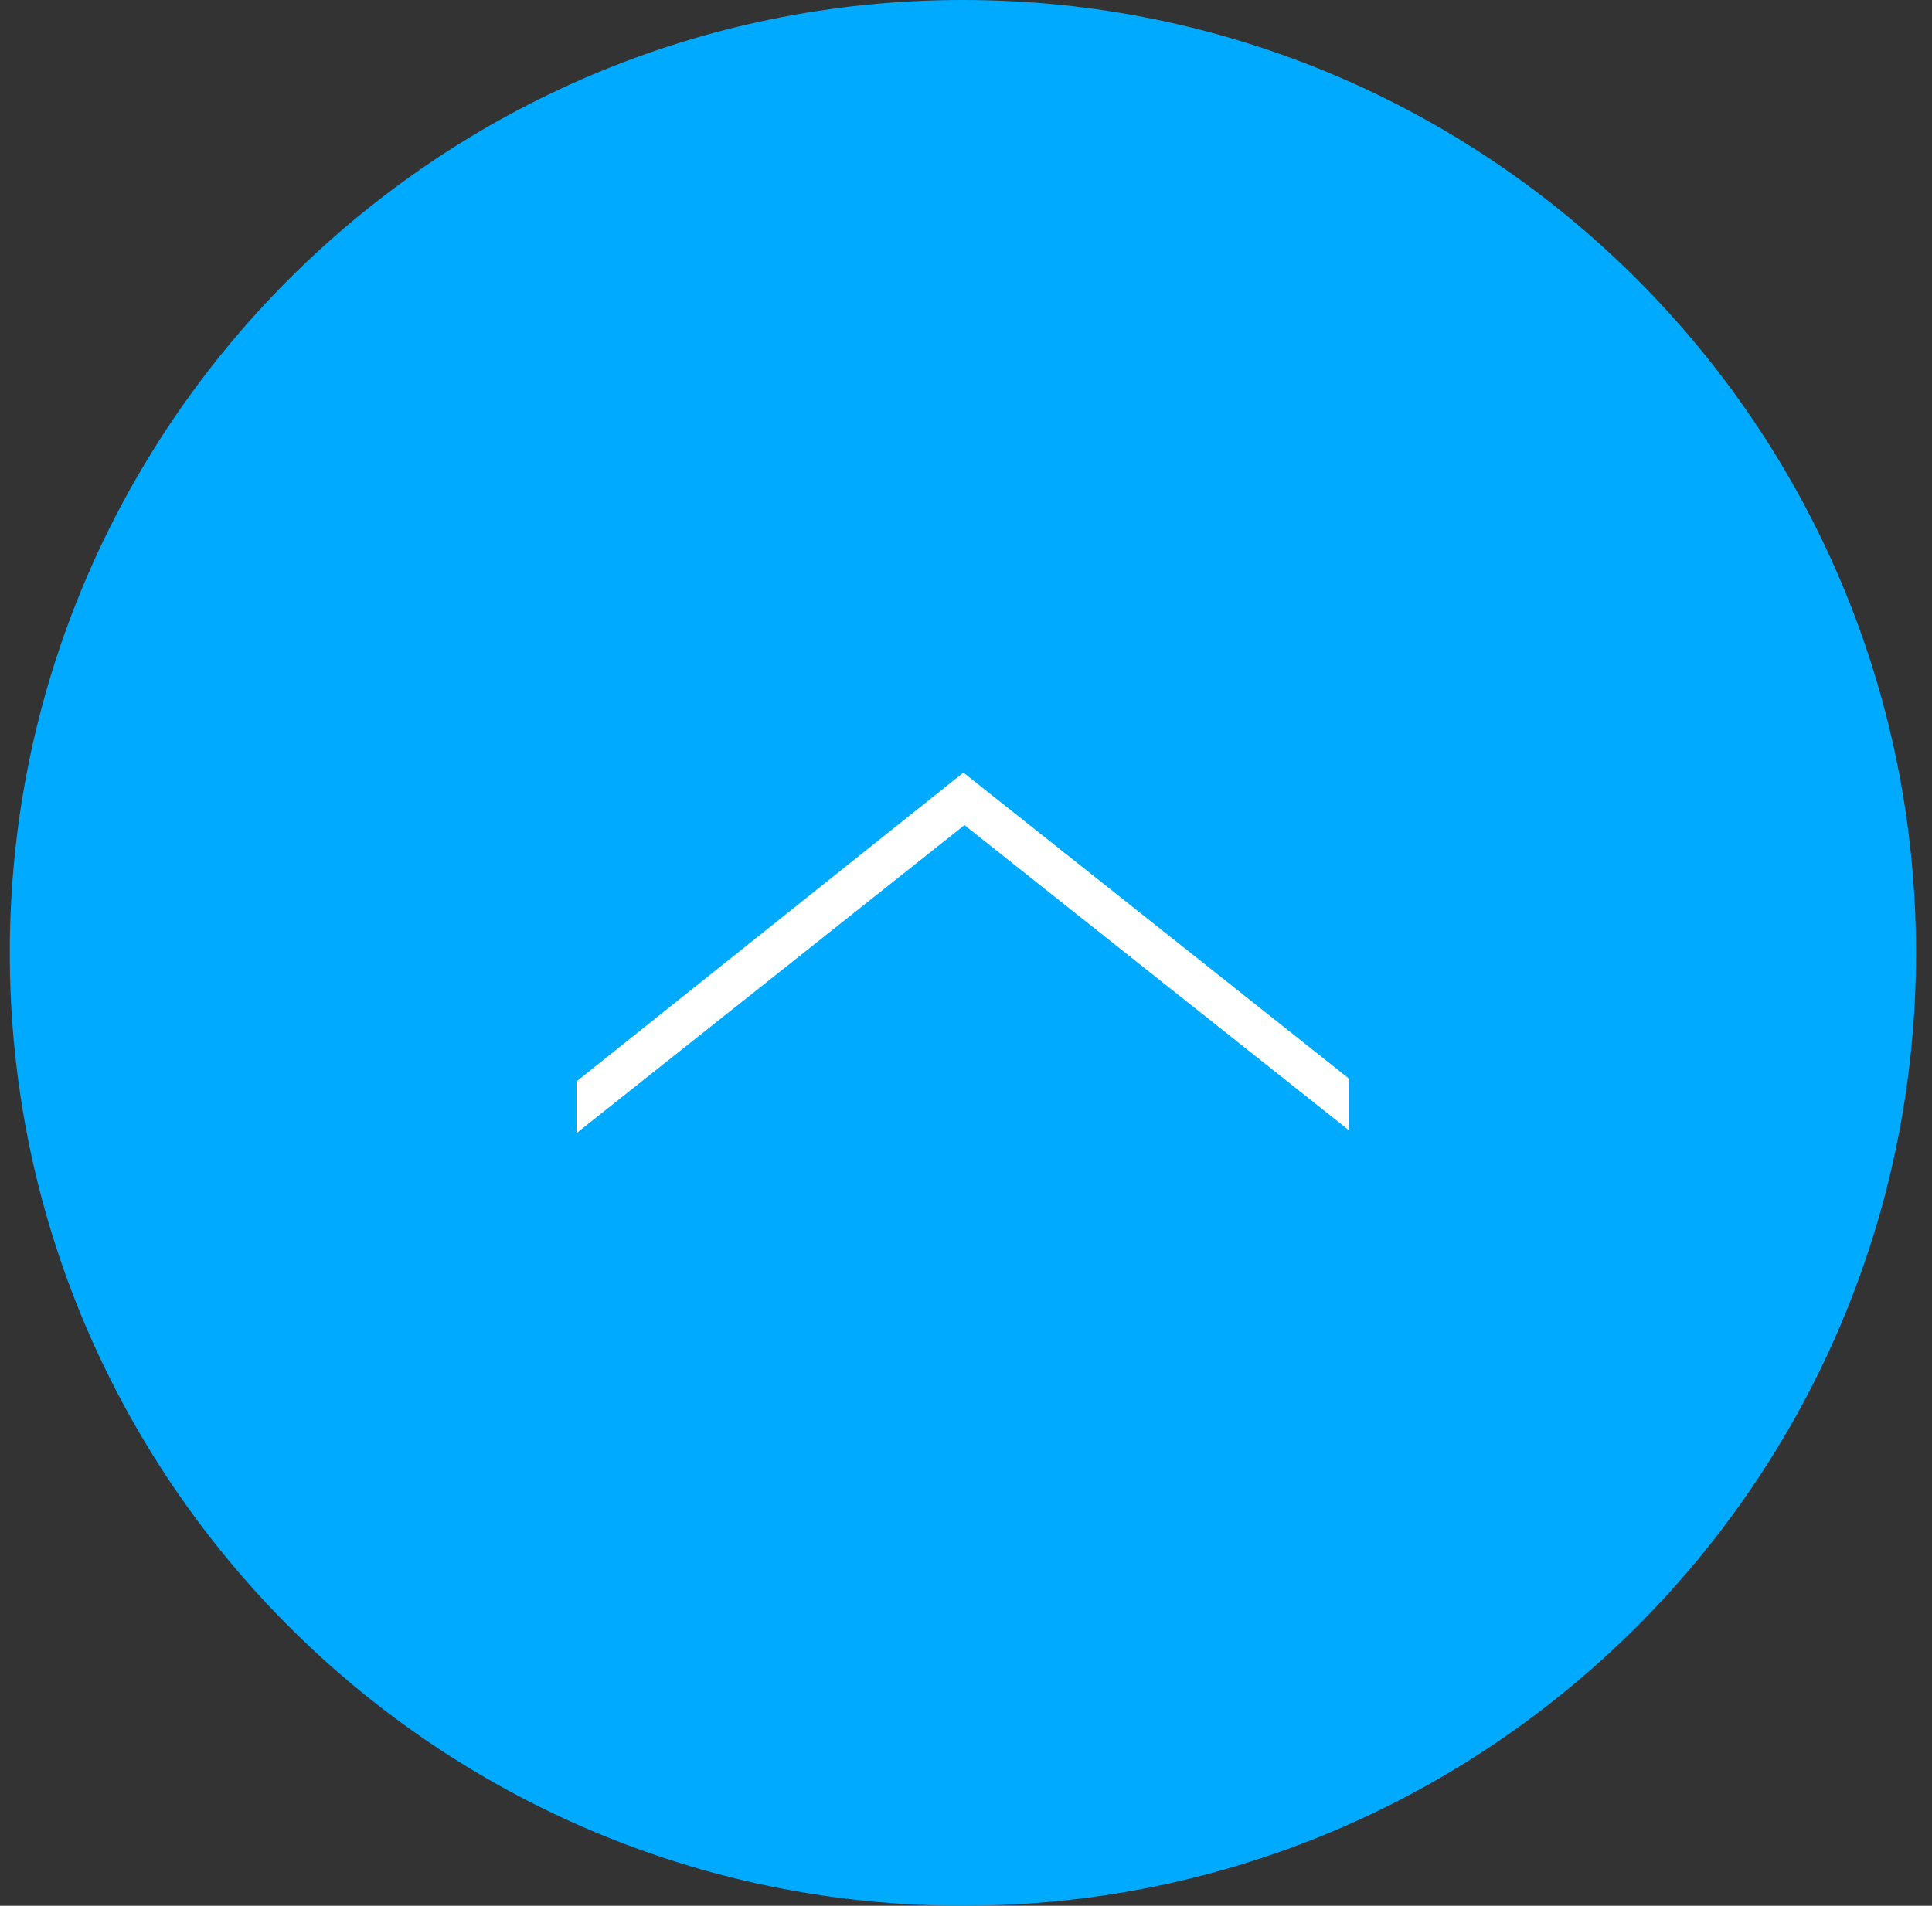
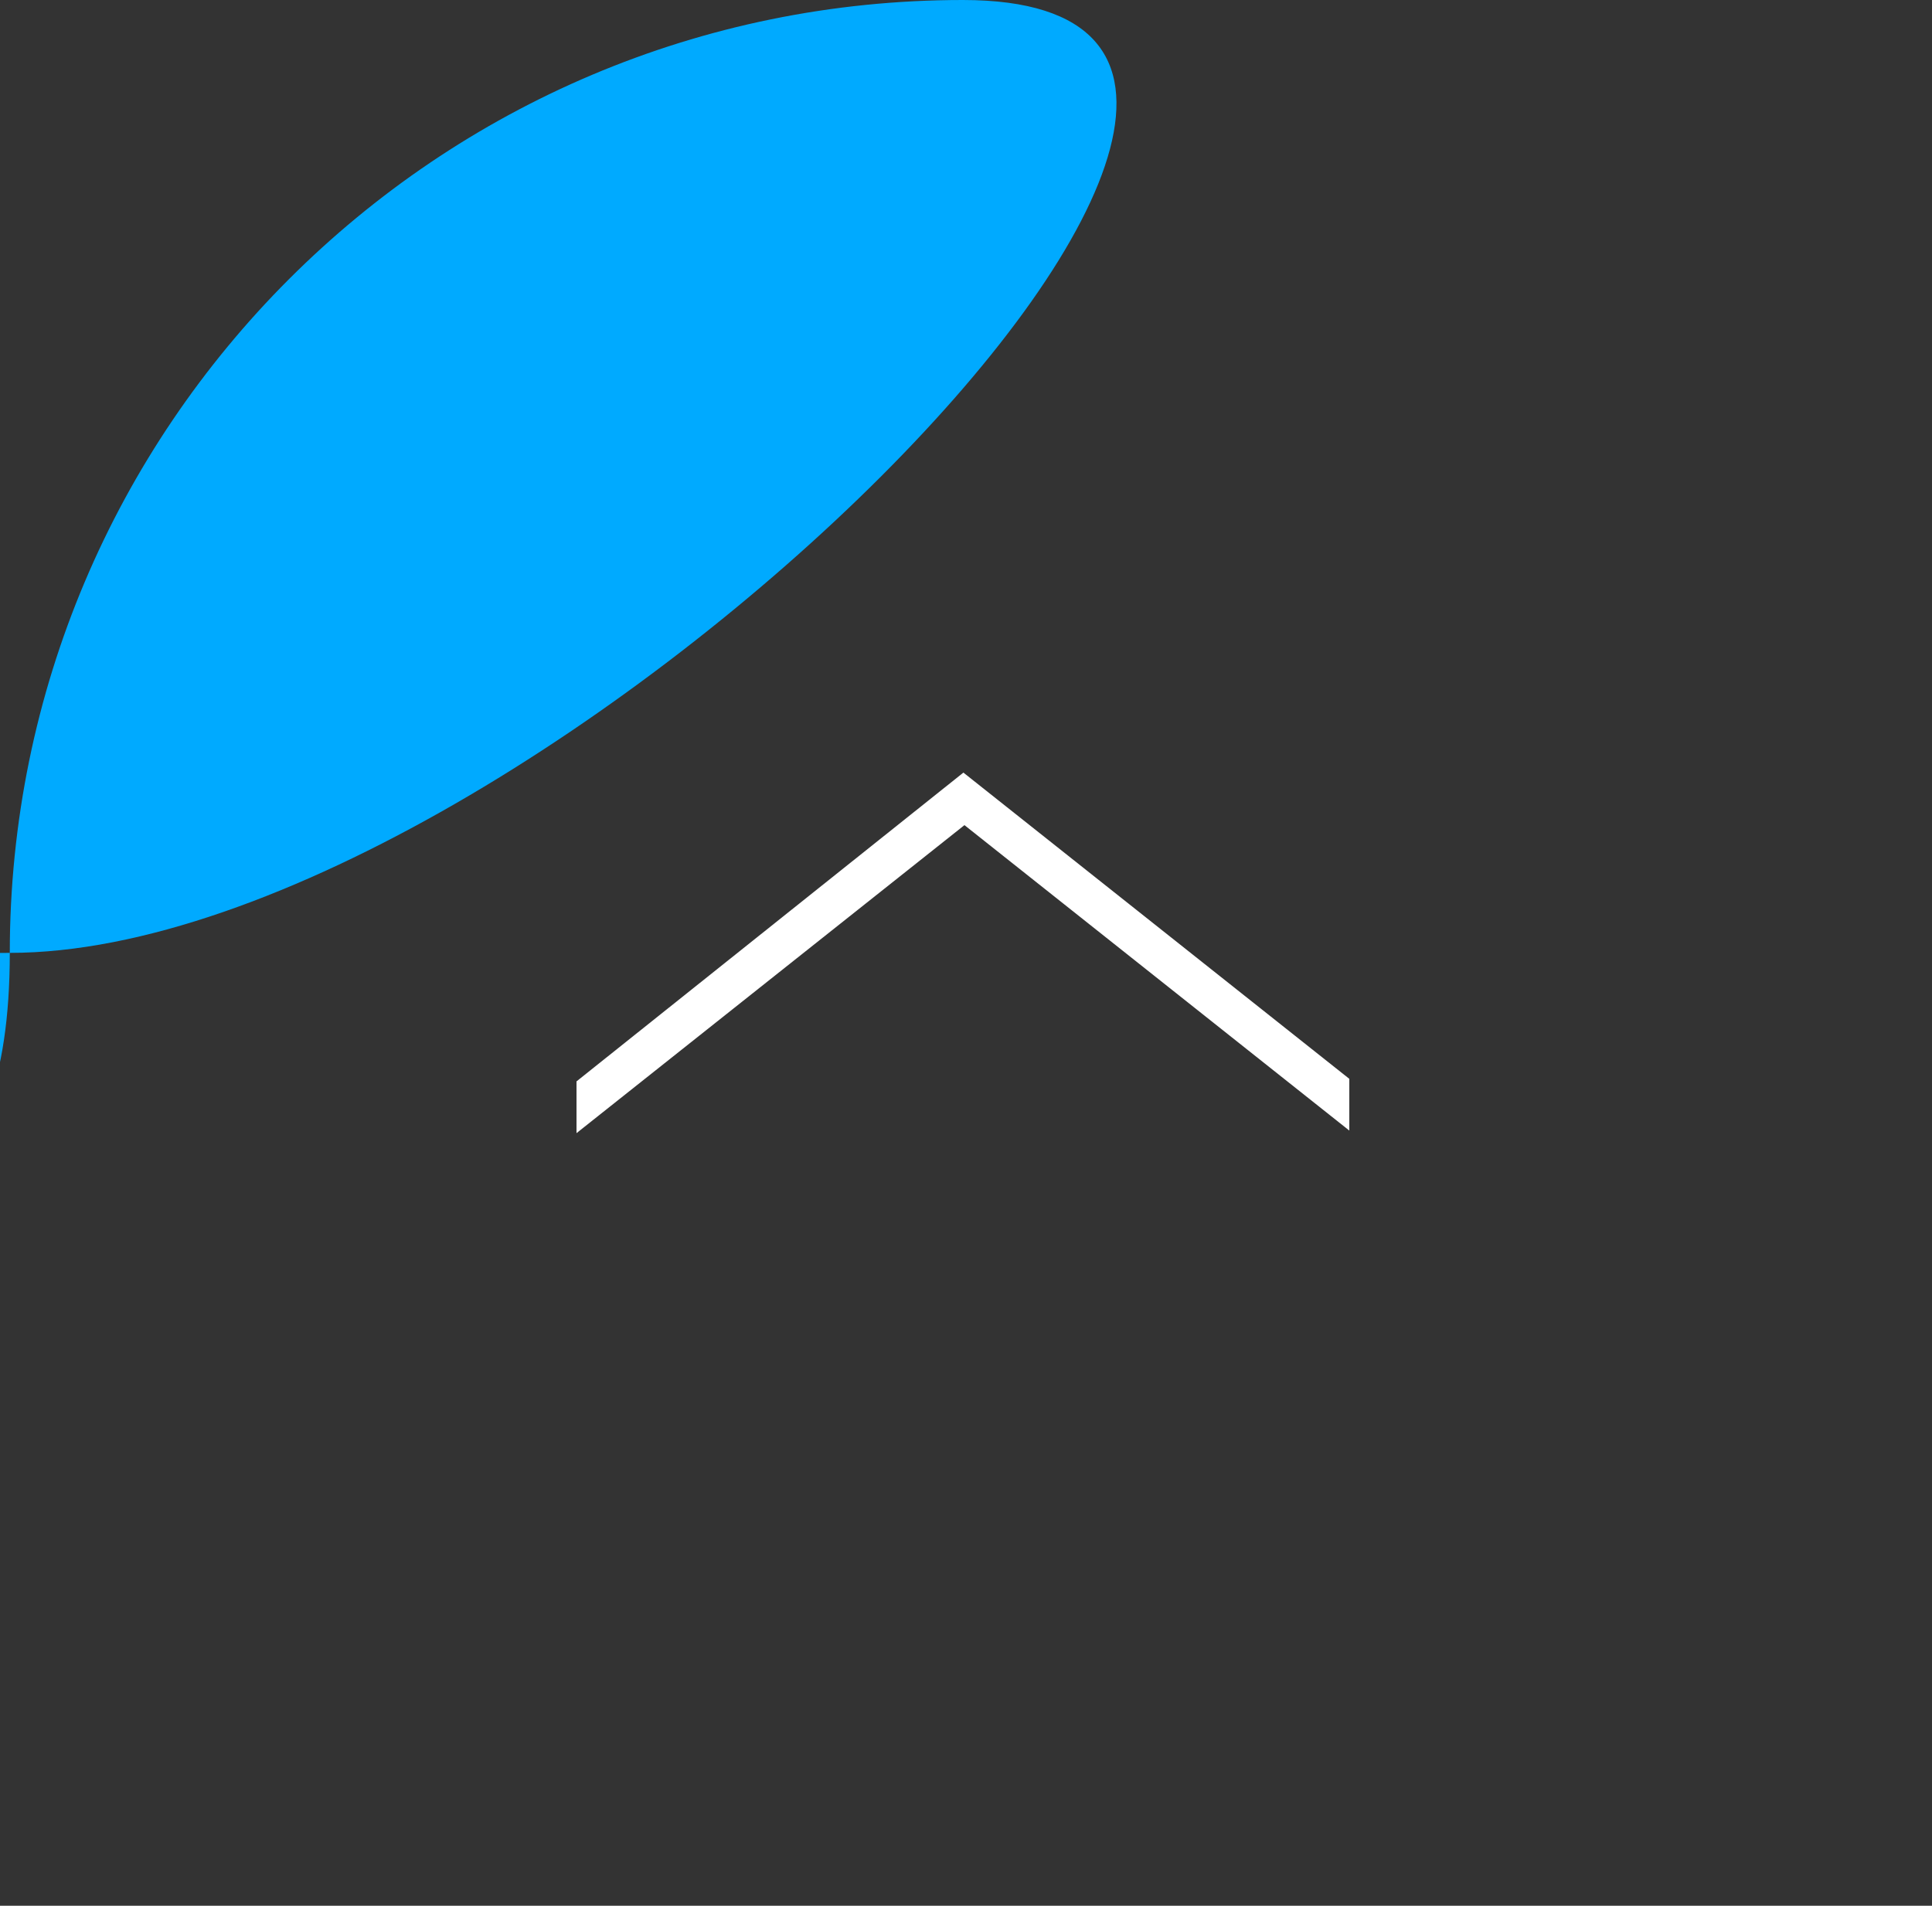
<svg xmlns="http://www.w3.org/2000/svg" version="1.1" x="0px" y="0px" width="75px" height="74px" viewBox="0 0 75 74" enable-background="new 0 0 75 74" xml:space="preserve">
  <rect x="0" y="0" width="75" height="74" fill="#333333" stroke="none" />
  <defs>
</defs>
-   <path fill-rule="evenodd" clip-rule="evenodd" fill="#00aaff" d="M0.38,37c0-20.43,16.57-37,37-37s37,16.57,37,37s-16.57,37-37,37  S0.38,57.43,0.38,37z" />
+   <path fill-rule="evenodd" clip-rule="evenodd" fill="#00aaff" d="M0.38,37c0-20.43,16.57-37,37-37s-16.57,37-37,37  S0.38,57.43,0.38,37z" />
  <polygon fill="#FFFFFF" points="22.38,41.99 22.38,44 37.44,32.04 52.38,43.9 52.38,41.891 37.399,30 " />
-   <rect id="_x3C_スライス_x3E__6_" fill="none" width="75" height="74" />
</svg>